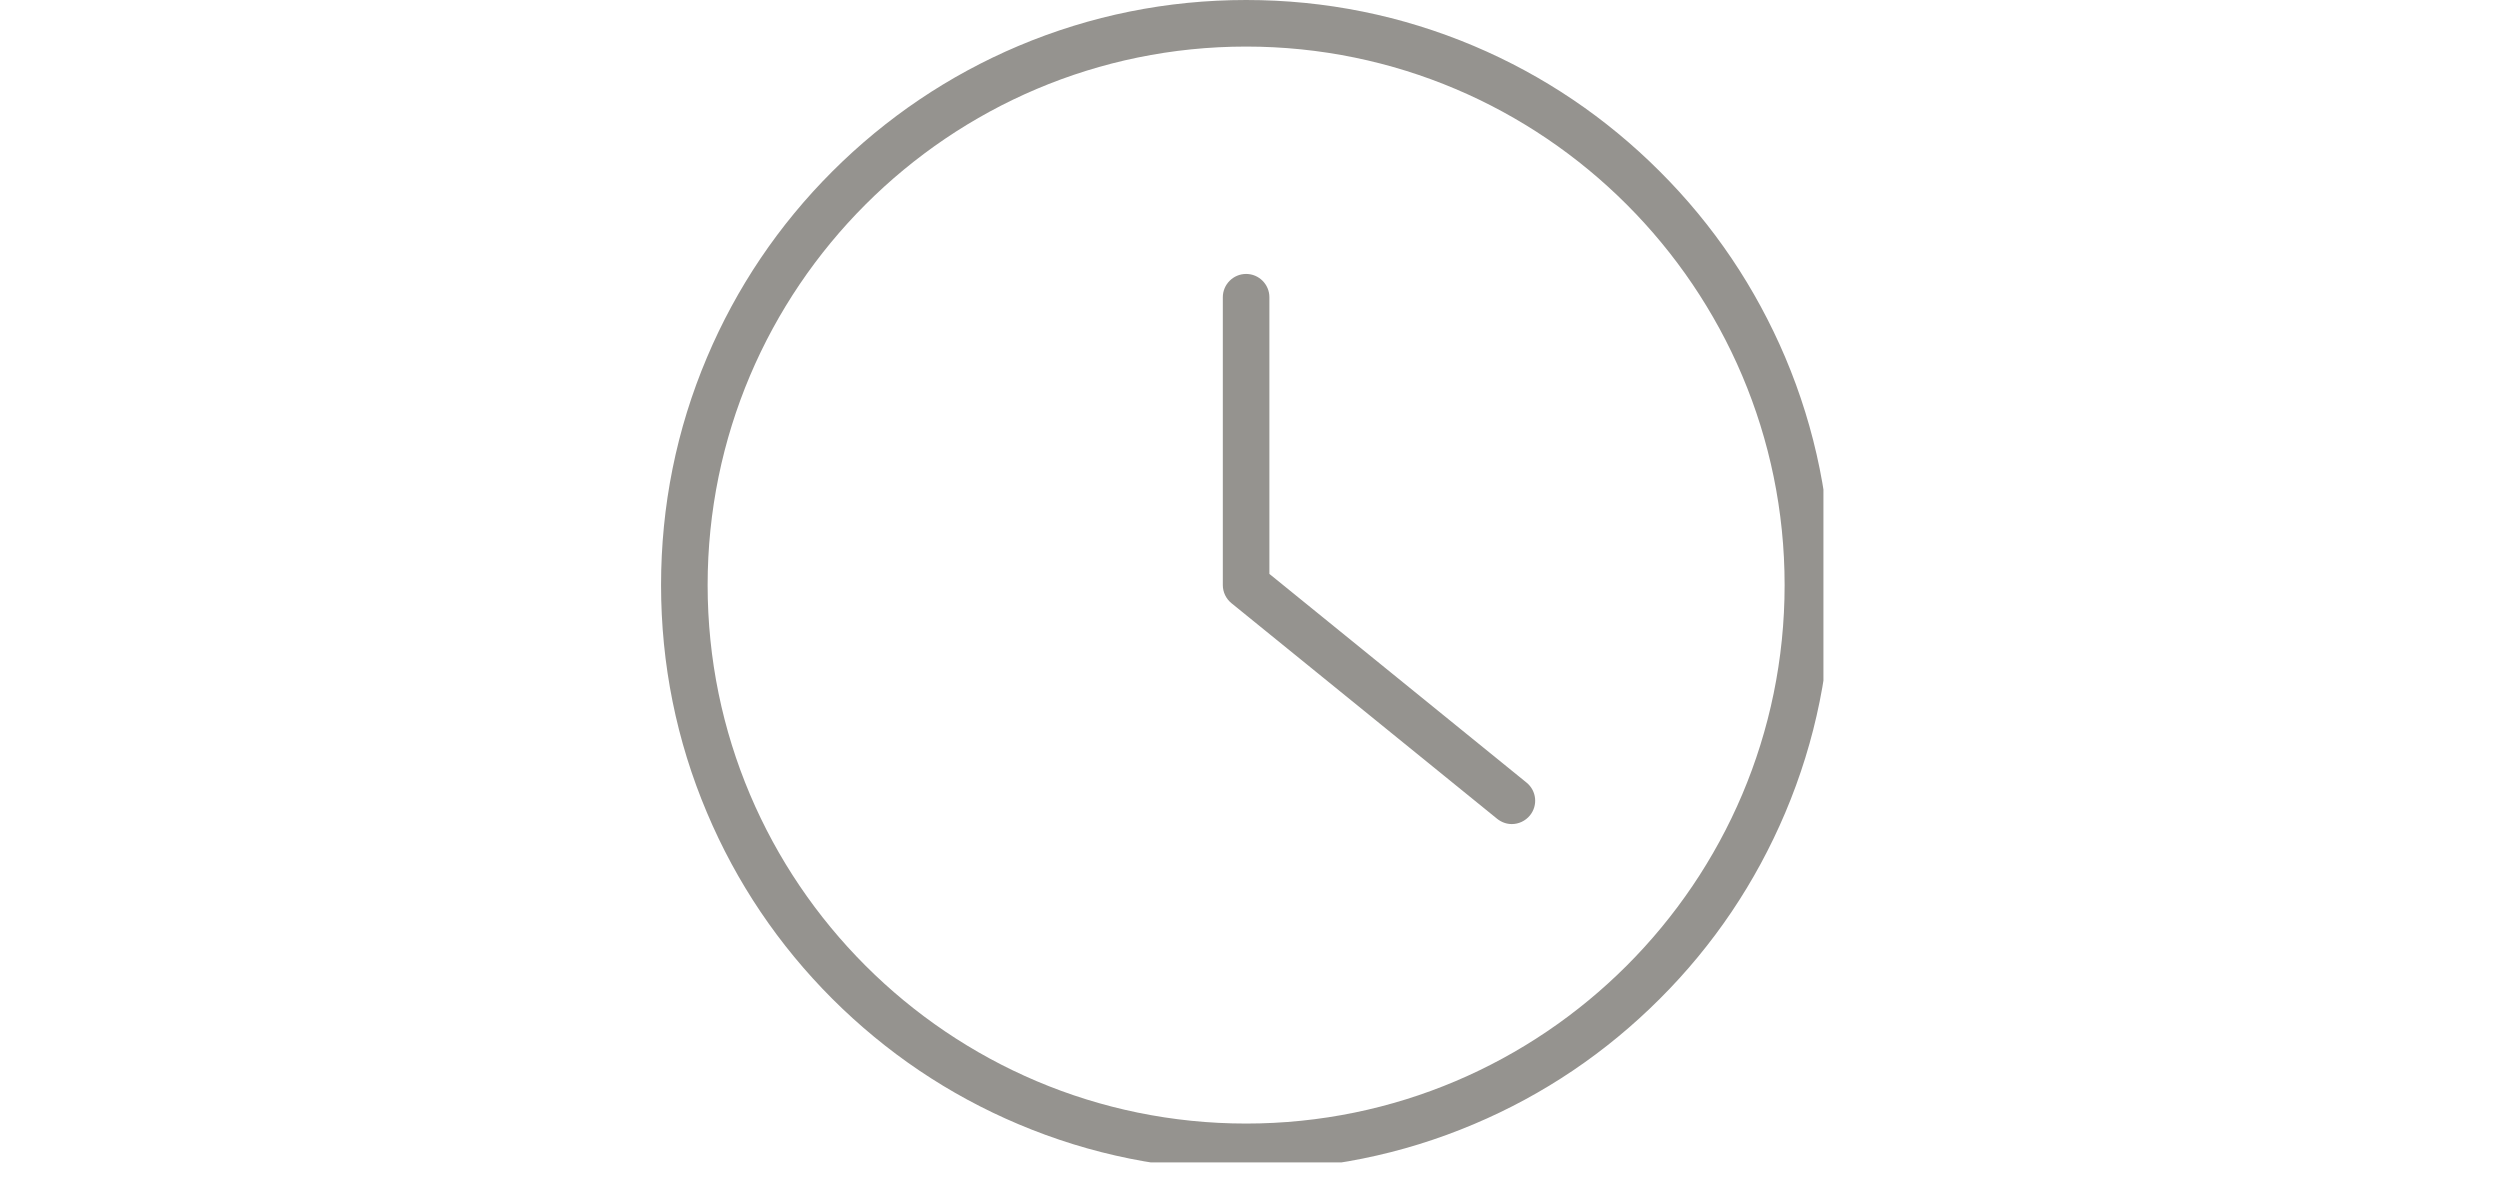
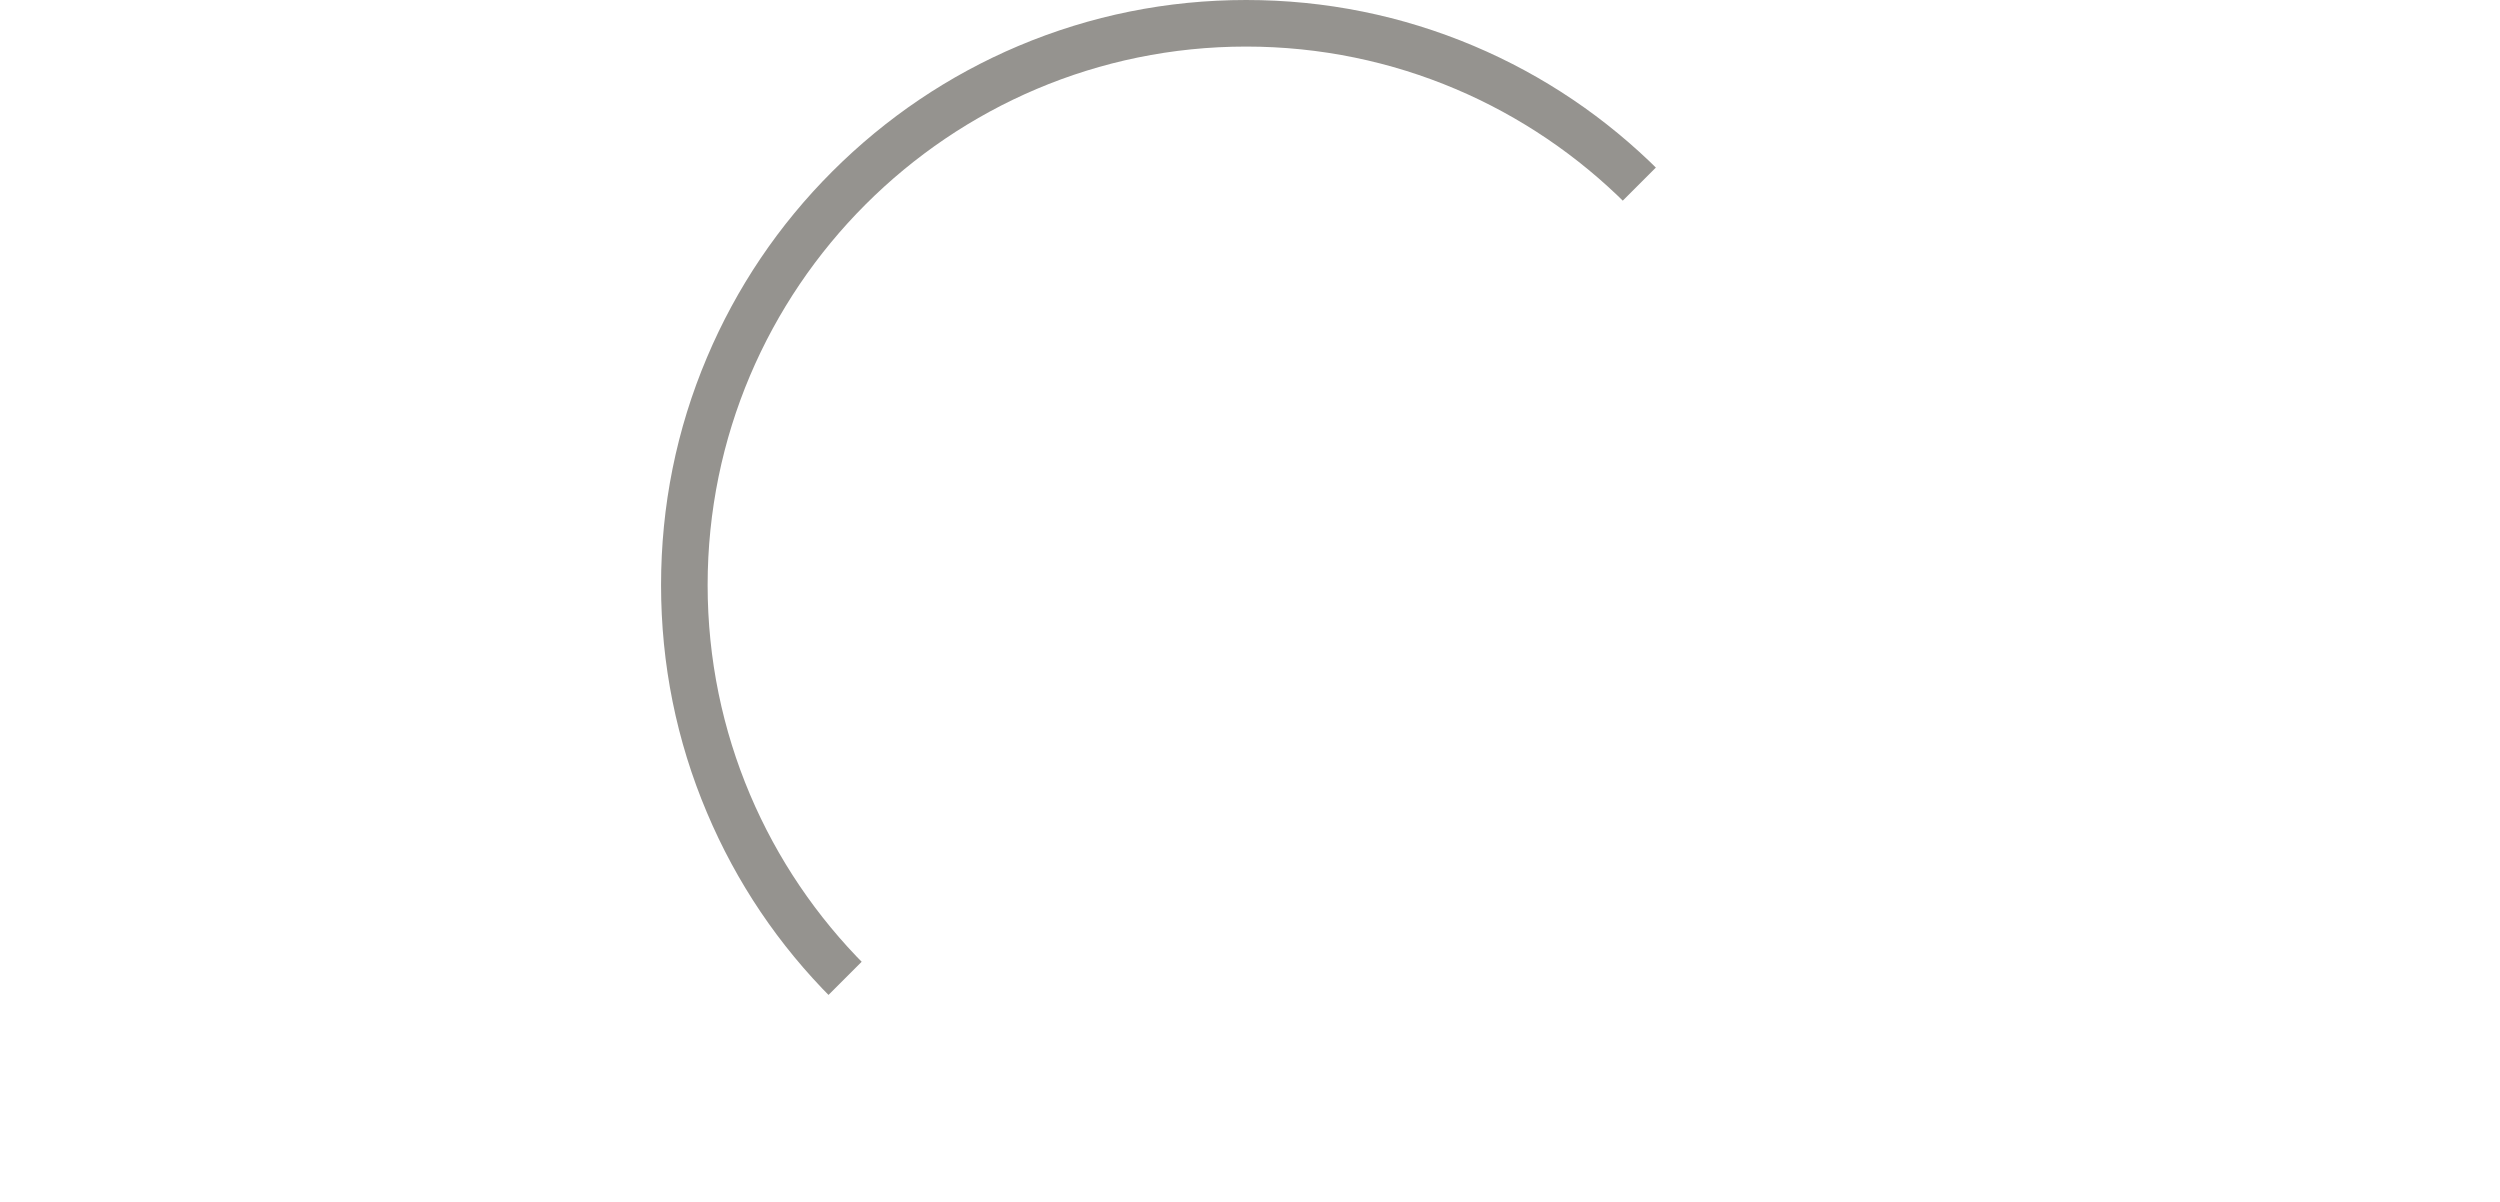
<svg xmlns="http://www.w3.org/2000/svg" width="104" zoomAndPan="magnify" viewBox="0 0 78 37.5" height="50" preserveAspectRatio="xMidYMid meet" version="1.0">
  <defs>
    <clipPath id="fe97868099">
-       <path d="M 20.625 0 L 56.891 0 L 56.891 36.266 L 20.625 36.266 Z M 20.625 0 " clip-rule="nonzero" />
+       <path d="M 20.625 0 L 56.891 0 L 20.625 36.266 Z M 20.625 0 " clip-rule="nonzero" />
    </clipPath>
  </defs>
  <g clip-path="url(#fe97868099)">
    <path fill="#95938f" d="M 38.879 35.055 C 29.613 35.055 22.078 27.52 22.078 18.254 C 22.078 8.992 29.613 1.453 38.879 1.453 C 48.141 1.453 55.68 8.992 55.68 18.254 C 55.68 27.52 48.141 35.055 38.879 35.055 Z M 55.699 11.148 C 54.777 8.977 53.465 7.023 51.785 5.348 C 50.109 3.672 48.16 2.355 45.984 1.434 C 43.734 0.484 41.344 0 38.879 0 C 36.414 0 34.023 0.484 31.773 1.434 C 29.598 2.355 27.648 3.672 25.969 5.348 C 24.293 7.023 22.977 8.977 22.059 11.148 C 21.105 13.398 20.625 15.789 20.625 18.254 C 20.625 20.719 21.105 23.109 22.059 25.359 C 22.977 27.535 24.293 29.488 25.969 31.164 C 27.648 32.84 29.598 34.156 31.773 35.074 C 34.023 36.027 36.414 36.508 38.879 36.508 C 41.344 36.508 43.734 36.027 45.984 35.074 C 48.16 34.156 50.109 32.84 51.785 31.164 C 53.465 29.488 54.777 27.535 55.699 25.359 C 56.652 23.109 57.133 20.719 57.133 18.254 C 57.133 15.789 56.652 13.398 55.699 11.148 " fill-opacity="1" fill-rule="nonzero" />
  </g>
-   <path fill="#95938f" d="M 47.629 24.418 L 39.605 17.906 L 39.605 9.273 C 39.605 8.875 39.281 8.547 38.879 8.547 C 38.477 8.547 38.152 8.875 38.152 9.273 L 38.152 18.254 C 38.152 18.473 38.25 18.68 38.422 18.82 L 46.711 25.547 C 46.848 25.656 47.008 25.711 47.168 25.711 C 47.379 25.711 47.59 25.617 47.734 25.441 C 47.988 25.129 47.941 24.672 47.629 24.418 " fill-opacity="1" fill-rule="nonzero" />
</svg>